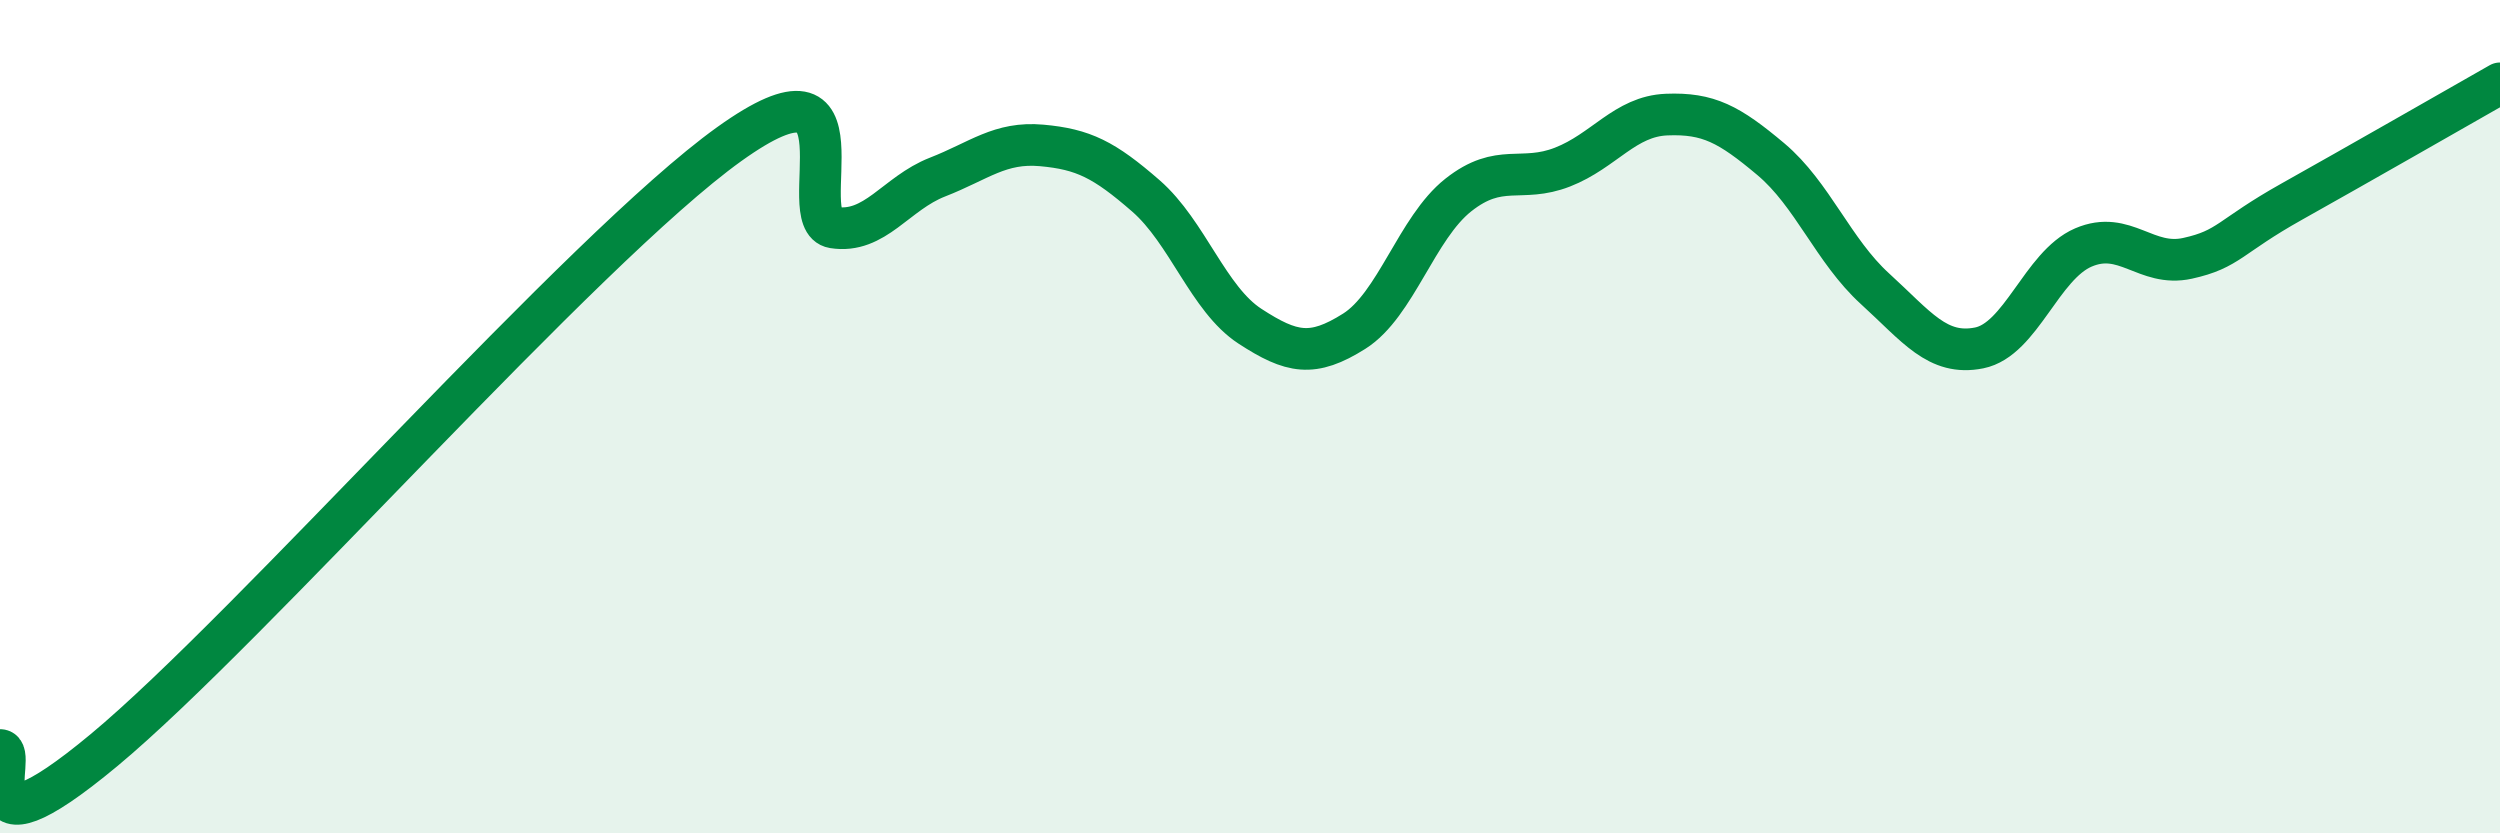
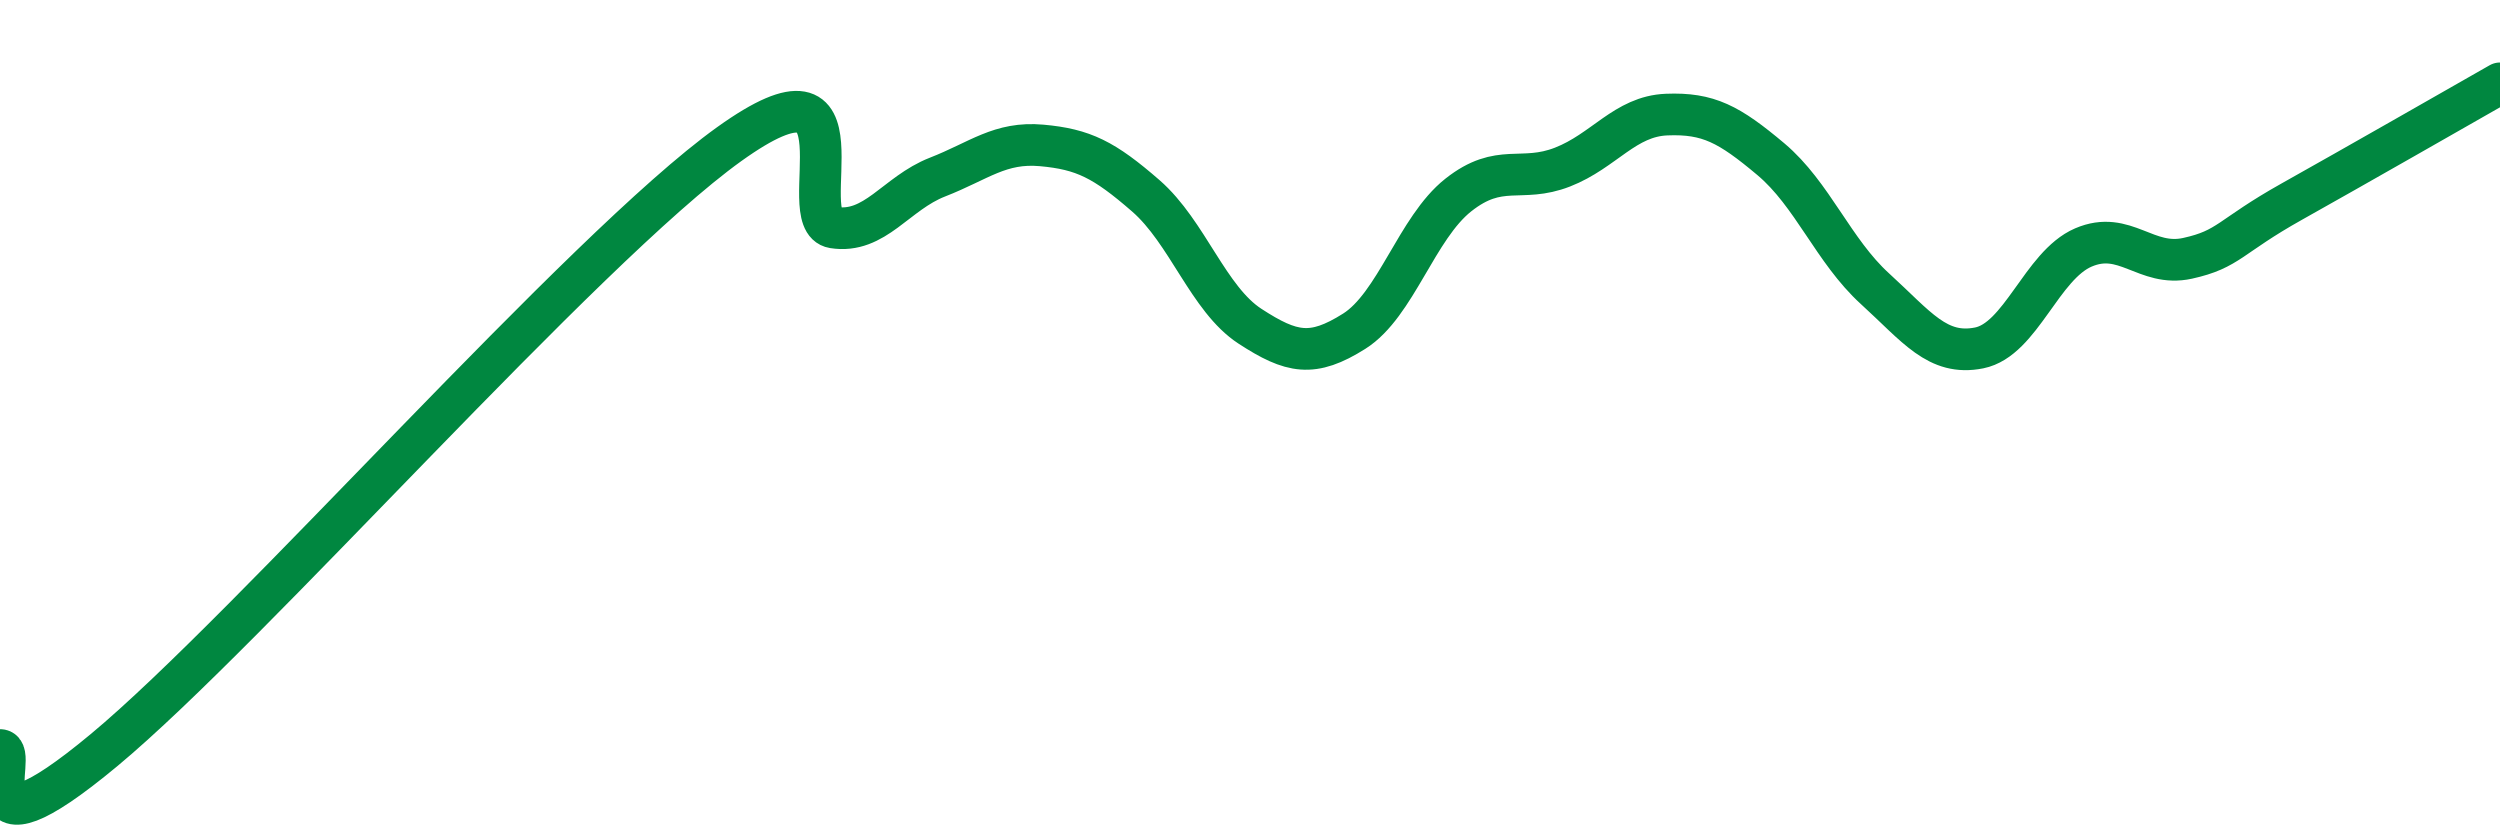
<svg xmlns="http://www.w3.org/2000/svg" width="60" height="20" viewBox="0 0 60 20">
-   <path d="M 0,18 C 0.5,18 -1,20.91 2.5,18 C 6,15.09 14,5.97 17.5,3.46 C 21,0.95 19,5.3 20,5.46 C 21,5.62 21.5,4.64 22.5,4.25 C 23.5,3.86 24,3.4 25,3.49 C 26,3.58 26.5,3.83 27.5,4.7 C 28.5,5.57 29,7.18 30,7.83 C 31,8.48 31.5,8.58 32.5,7.95 C 33.5,7.32 34,5.47 35,4.68 C 36,3.89 36.5,4.4 37.5,4.01 C 38.5,3.62 39,2.79 40,2.75 C 41,2.71 41.5,2.98 42.5,3.82 C 43.5,4.66 44,6.02 45,6.93 C 46,7.84 46.5,8.55 47.5,8.35 C 48.5,8.15 49,6.37 50,5.94 C 51,5.51 51.5,6.42 52.5,6.2 C 53.5,5.98 53.5,5.68 55,4.84 C 56.5,4 59,2.57 60,2L60 20L0 20Z" fill="#008740" opacity="0.1" stroke-linecap="round" stroke-linejoin="round" />
  <path d="M 0,18 C 0.5,18 -1,20.91 2.5,18 C 6,15.09 14,5.97 17.5,3.46 C 21,0.95 19,5.3 20,5.46 C 21,5.62 21.5,4.64 22.5,4.25 C 23.5,3.86 24,3.4 25,3.49 C 26,3.58 26.5,3.83 27.5,4.7 C 28.5,5.57 29,7.18 30,7.83 C 31,8.48 31.5,8.58 32.5,7.95 C 33.5,7.32 34,5.47 35,4.68 C 36,3.89 36.5,4.4 37.5,4.01 C 38.5,3.62 39,2.79 40,2.75 C 41,2.71 41.5,2.98 42.5,3.82 C 43.5,4.66 44,6.02 45,6.93 C 46,7.84 46.5,8.55 47.5,8.35 C 48.5,8.15 49,6.37 50,5.94 C 51,5.51 51.5,6.42 52.5,6.2 C 53.5,5.98 53.5,5.68 55,4.84 C 56.5,4 59,2.57 60,2" stroke="#008740" stroke-width="1" fill="none" stroke-linecap="round" stroke-linejoin="round" />
</svg>